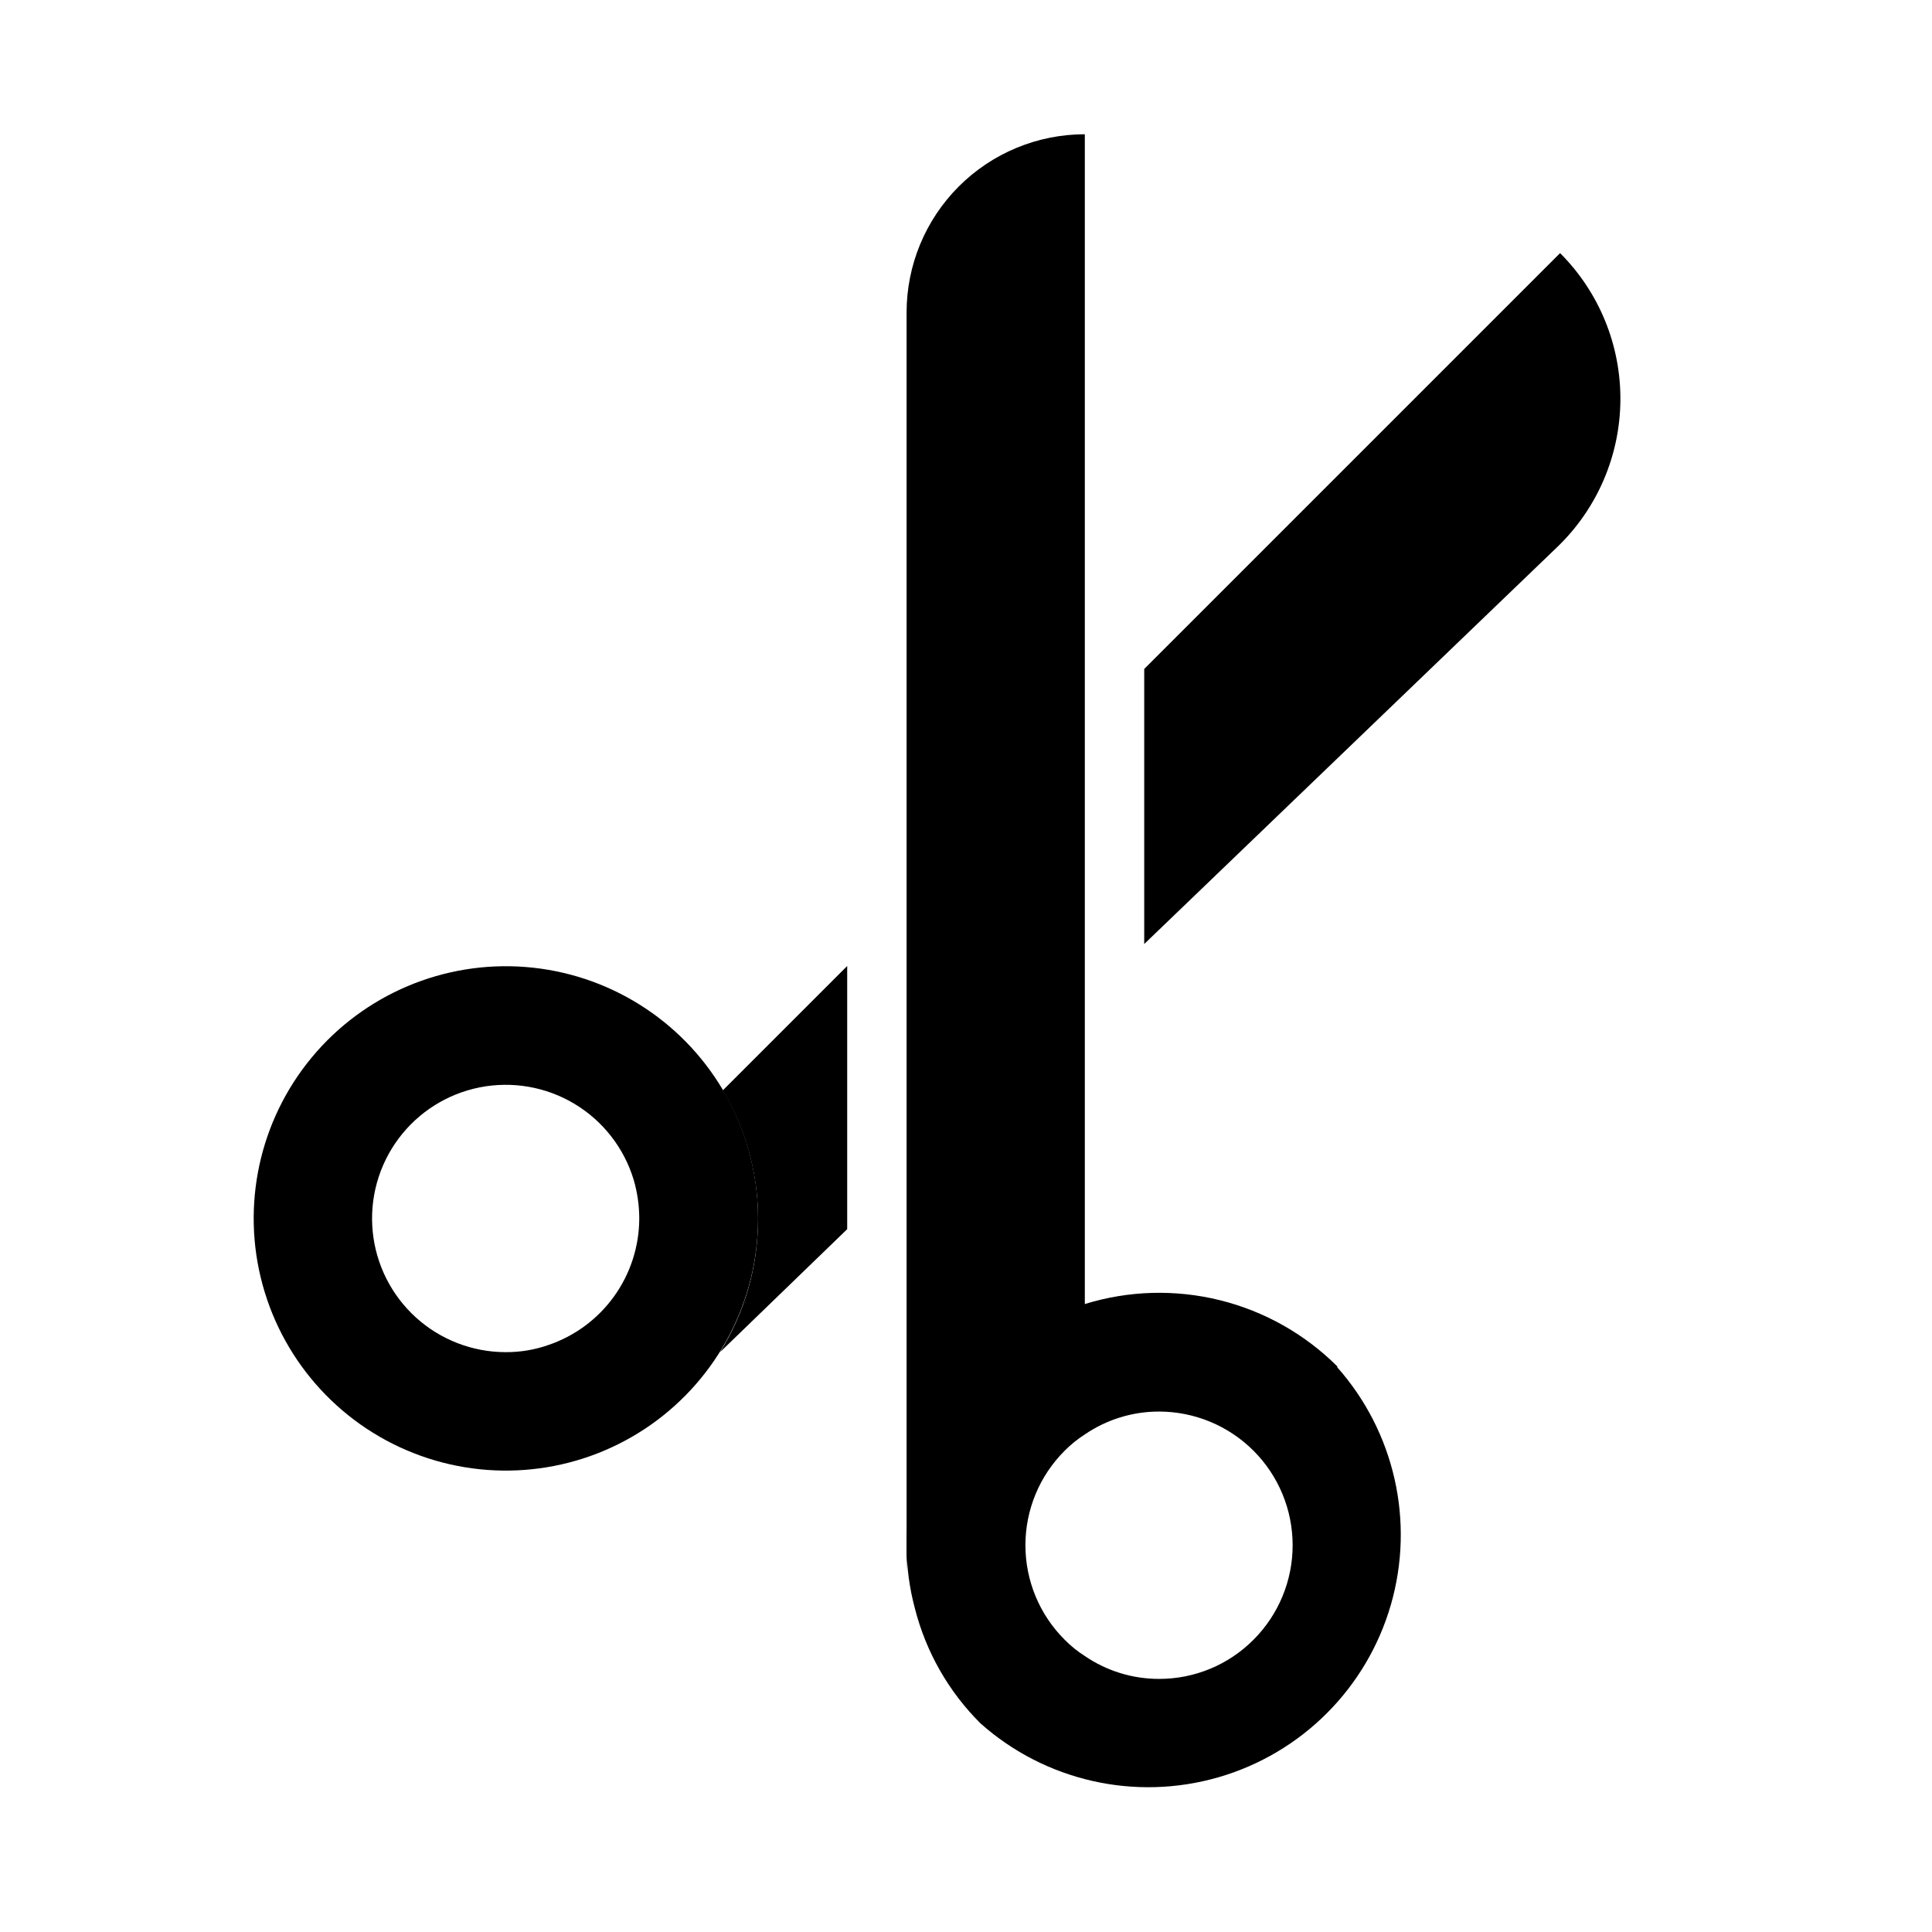
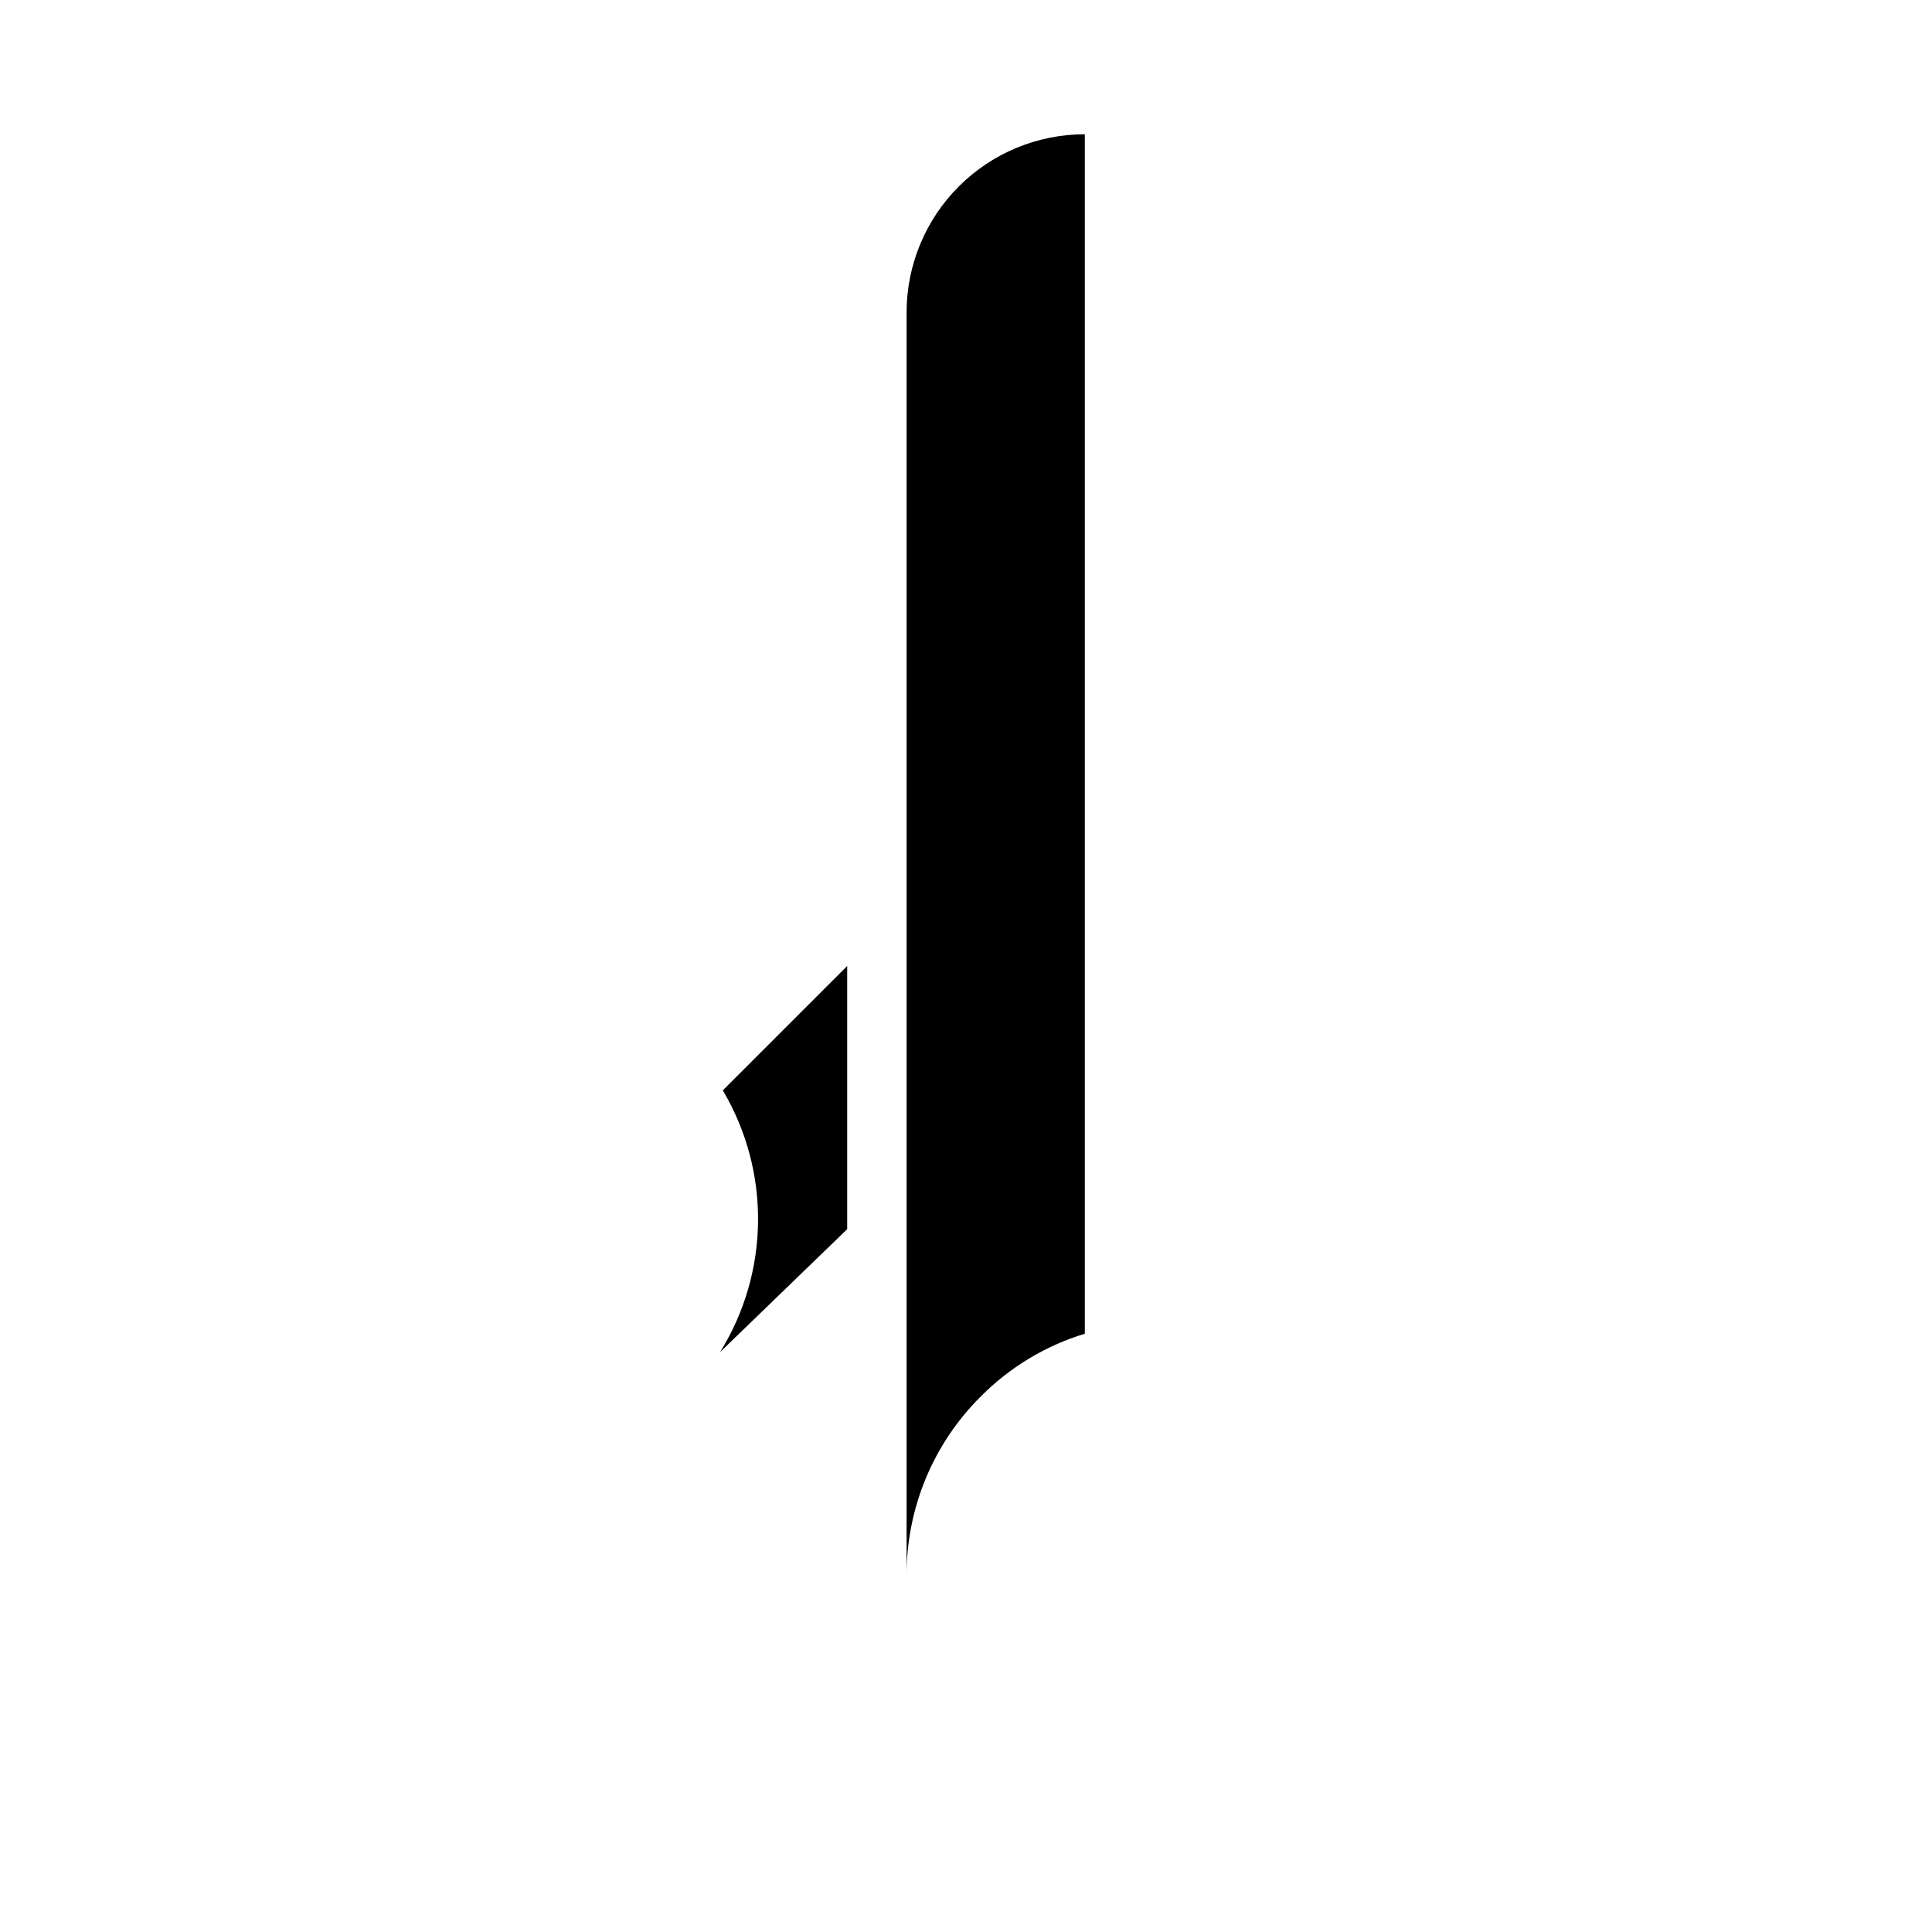
<svg xmlns="http://www.w3.org/2000/svg" fill="#000000" width="800px" height="800px" version="1.1" viewBox="144 144 512 512">
  <g>
-     <path d="m335.61 432.9c-11.07-18.738-30.57-30.914-52.27-32.633-21.695-1.719-42.871 7.234-56.754 24-13.879 16.766-18.727 39.238-12.992 60.234s21.336 37.887 41.809 45.266c20.477 7.379 43.266 4.324 61.074-8.184 17.812-12.512 28.418-32.91 28.422-54.676-0.004-11.961-3.211-23.703-9.289-34.008zm-46.289 67.543c-3.641 1.277-7.477 1.914-11.336 1.891-8.789-0.012-17.262-3.289-23.77-9.195-6.508-5.91-10.586-14.023-11.445-22.773-0.859-8.746 1.566-17.504 6.805-24.562 5.238-7.059 12.91-11.918 21.531-13.637 8.621-1.715 17.574-0.168 25.113 4.348 7.543 4.516 13.137 11.672 15.695 20.082 0.988 3.348 1.492 6.82 1.496 10.312-0.016 7.402-2.348 14.617-6.668 20.629-4.32 6.016-10.41 10.527-17.422 12.906z" />
-     <path d="m498.48 506.19c-8.598-8.602-19.379-14.695-31.184-17.621-11.805-2.926-24.188-2.578-35.805 1.012-10.445 3.16-19.941 8.867-27.633 16.609-12.559 12.508-19.613 29.508-19.602 47.234-0.012 5.688 0.727 11.352 2.203 16.844 2.941 11.543 8.953 22.07 17.398 30.465 17.168 15.258 40.965 20.645 63.031 14.266 22.066-6.379 39.32-23.633 45.699-45.699 6.379-22.066 0.992-45.859-14.266-63.031zm-22.277 72.344c-6.621 6.668-15.637 10.41-25.031 10.391-7.023 0.012-13.883-2.102-19.68-6.059-1.941-1.238-3.738-2.691-5.356-4.332-6.652-6.633-10.391-15.637-10.391-25.031 0-9.395 3.738-18.402 10.391-25.035 1.617-1.637 3.414-3.09 5.356-4.328 5.797-3.961 12.656-6.074 19.68-6.062 9.387 0.008 18.391 3.746 25.027 10.387 6.637 6.641 10.363 15.645 10.363 25.035 0.004 9.387-3.723 18.395-10.359 25.035z" />
    <path d="m335.61 432.9 32.906-32.902v69.746l-33.695 32.59c6.449-10.375 9.934-22.316 10.07-34.527 0.141-12.215-3.07-24.23-9.281-34.746z" />
-     <path d="m557.44 211.07-110.21 110.21v72.895l109.42-105.17c10.578-10.156 16.621-24.141 16.77-38.801 0.148-14.664-5.613-28.766-15.984-39.133z" />
    <path d="m431.49 337.02v-157.44c-12.527 0-24.543 4.977-33.398 13.832-8.859 8.859-13.836 20.875-13.836 33.398v334.56c-0.012-17.727 7.043-34.723 19.602-47.23 7.684-7.773 17.18-13.508 27.633-16.691z" />
  </g>
</svg>